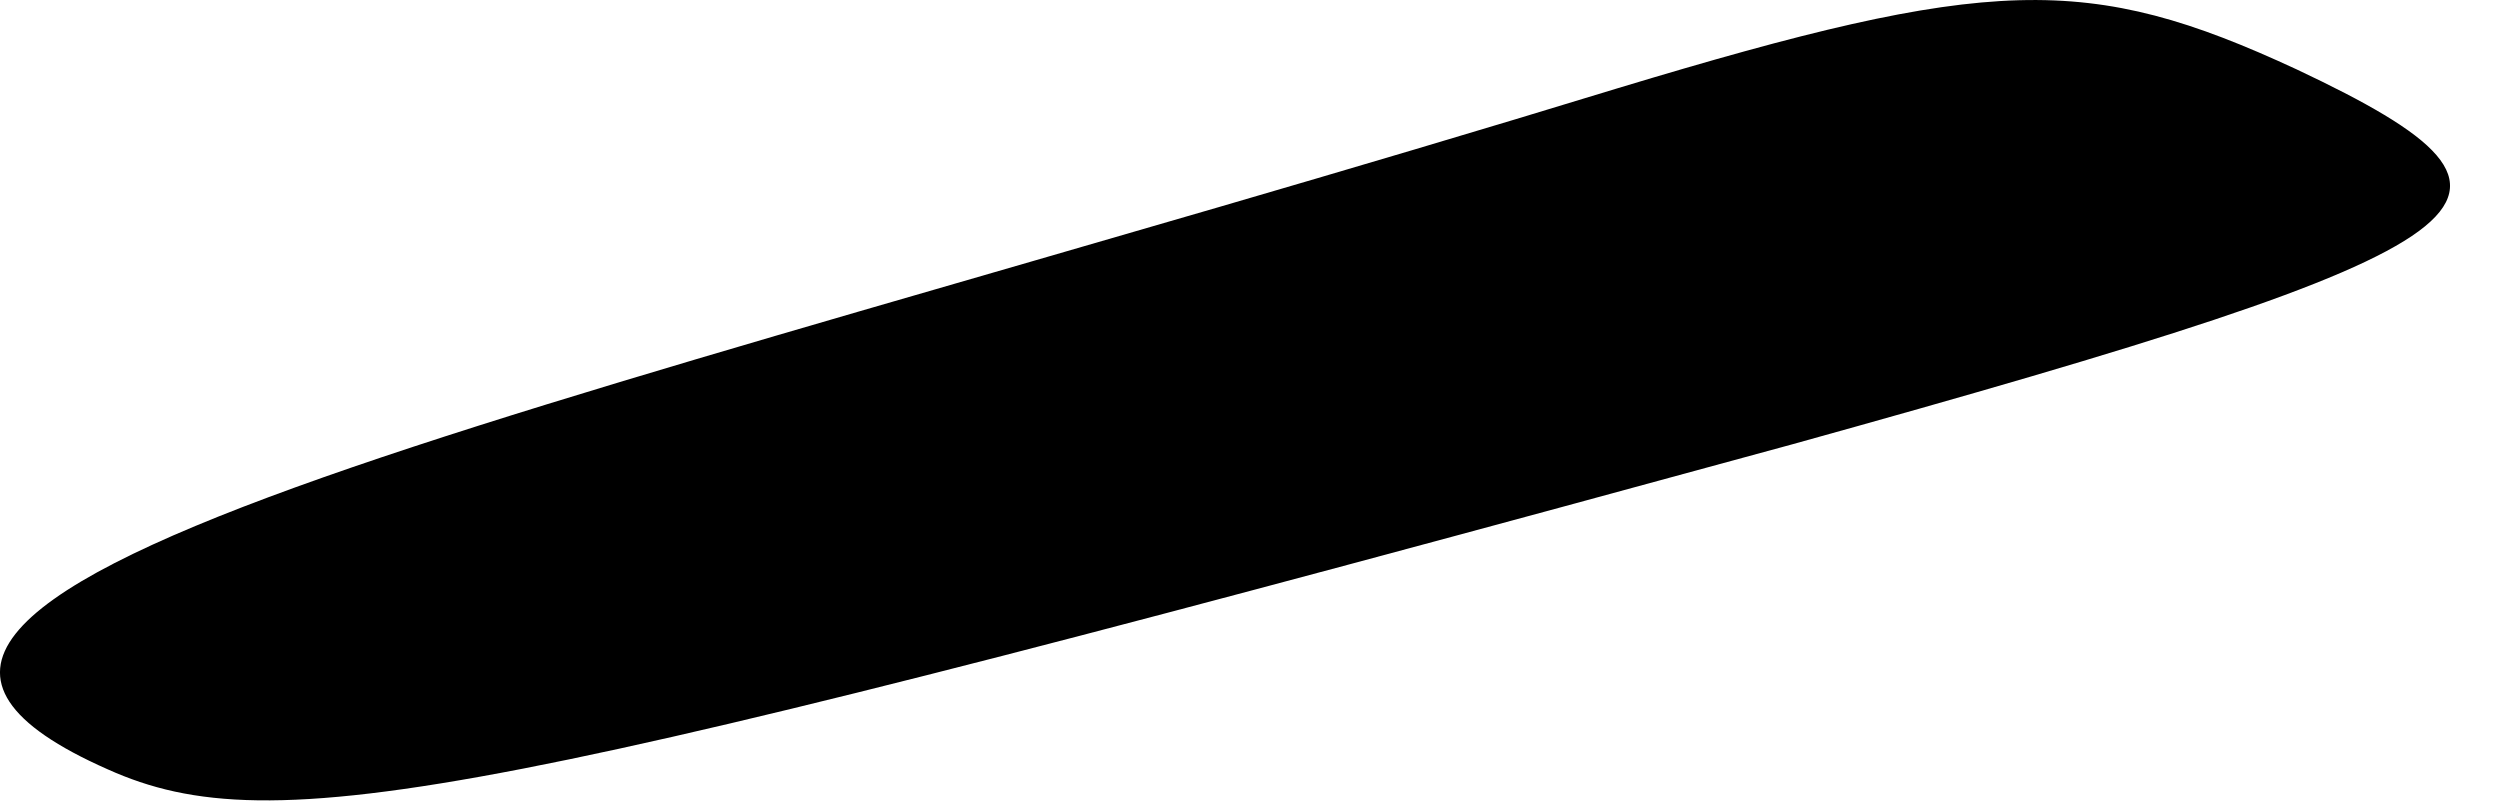
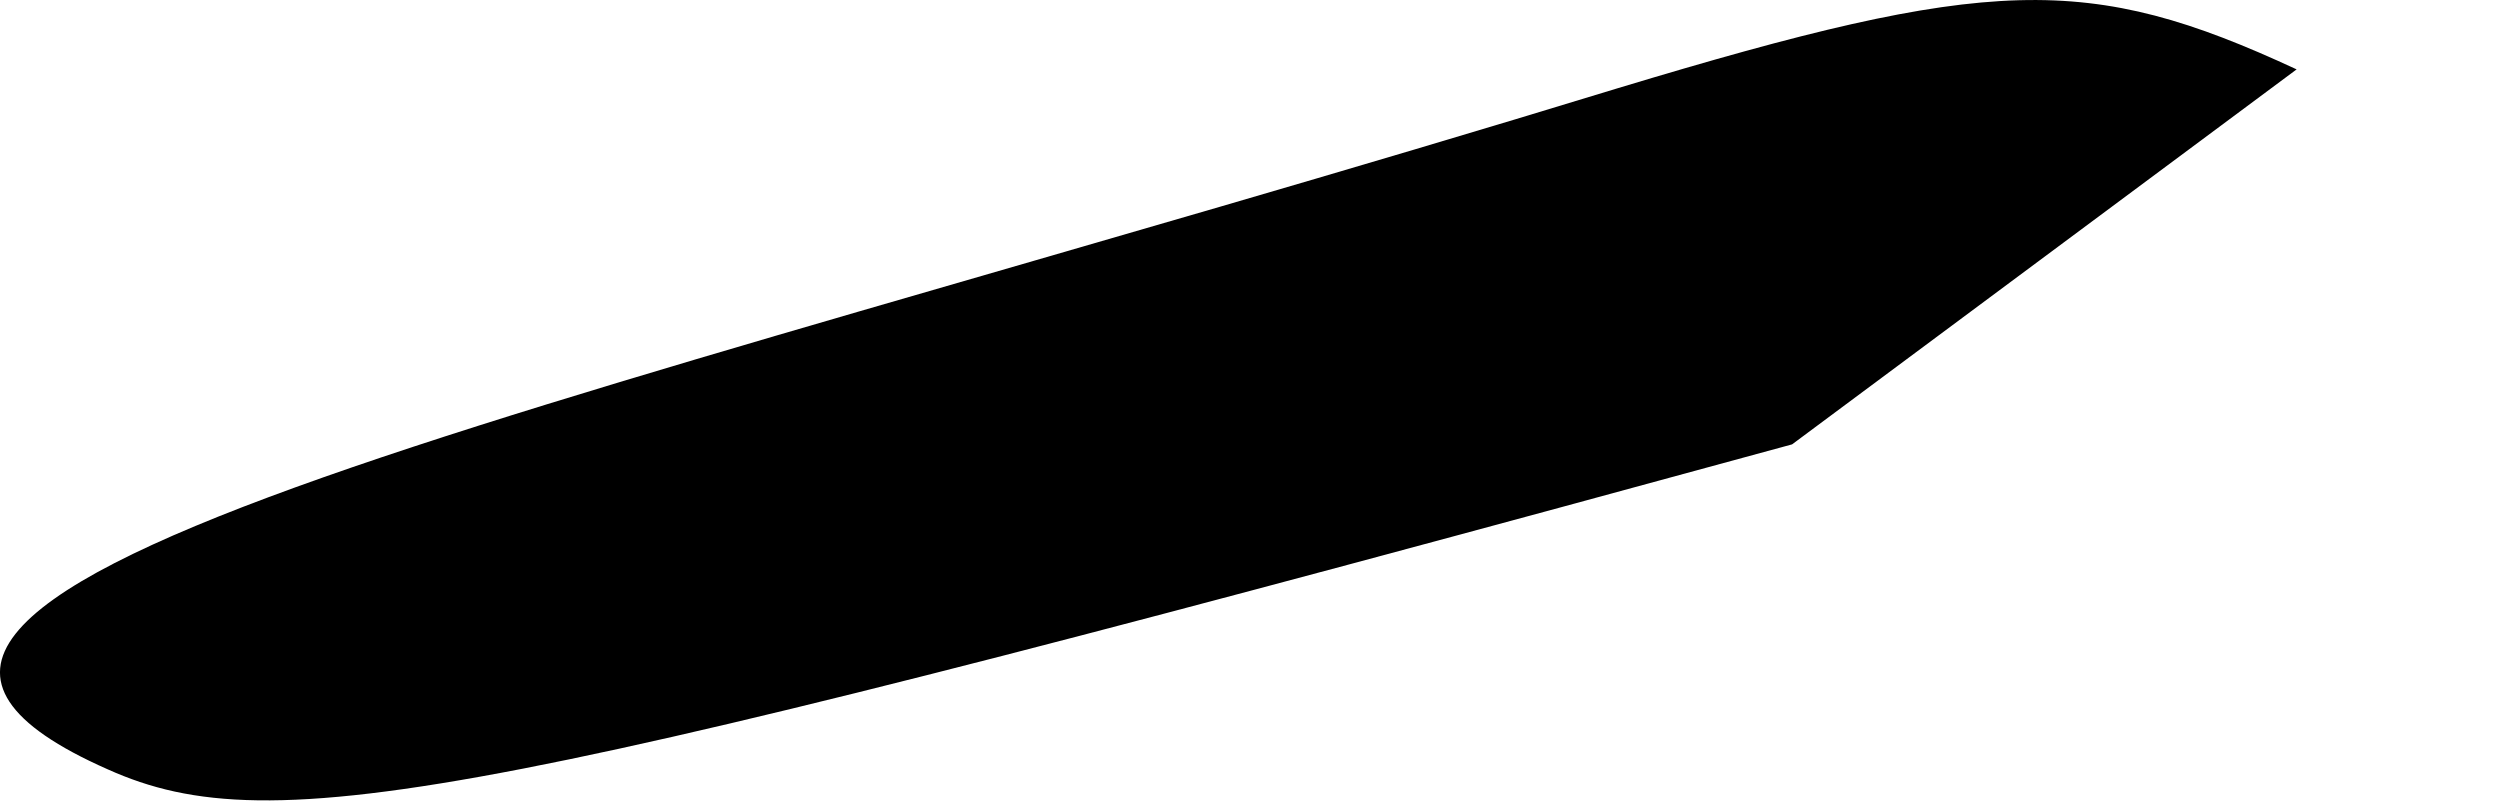
<svg xmlns="http://www.w3.org/2000/svg" fill="none" height="100%" overflow="visible" preserveAspectRatio="none" style="display: block;" viewBox="0 0 40 13" width="100%">
-   <path d="M36.746 1.11C33.406 -0.44 31.847 -0.39 25.889 1.41C8.24 6.81 -4.845 9.41 1.725 12.31C4.398 13.51 7.794 12.81 28.673 7.11C40.198 3.91 41.2 3.21 36.746 1.11Z" fill="black" id="Vector" />
+   <path d="M36.746 1.11C33.406 -0.44 31.847 -0.39 25.889 1.41C8.24 6.81 -4.845 9.41 1.725 12.31C4.398 13.51 7.794 12.81 28.673 7.11Z" fill="black" id="Vector" />
</svg>